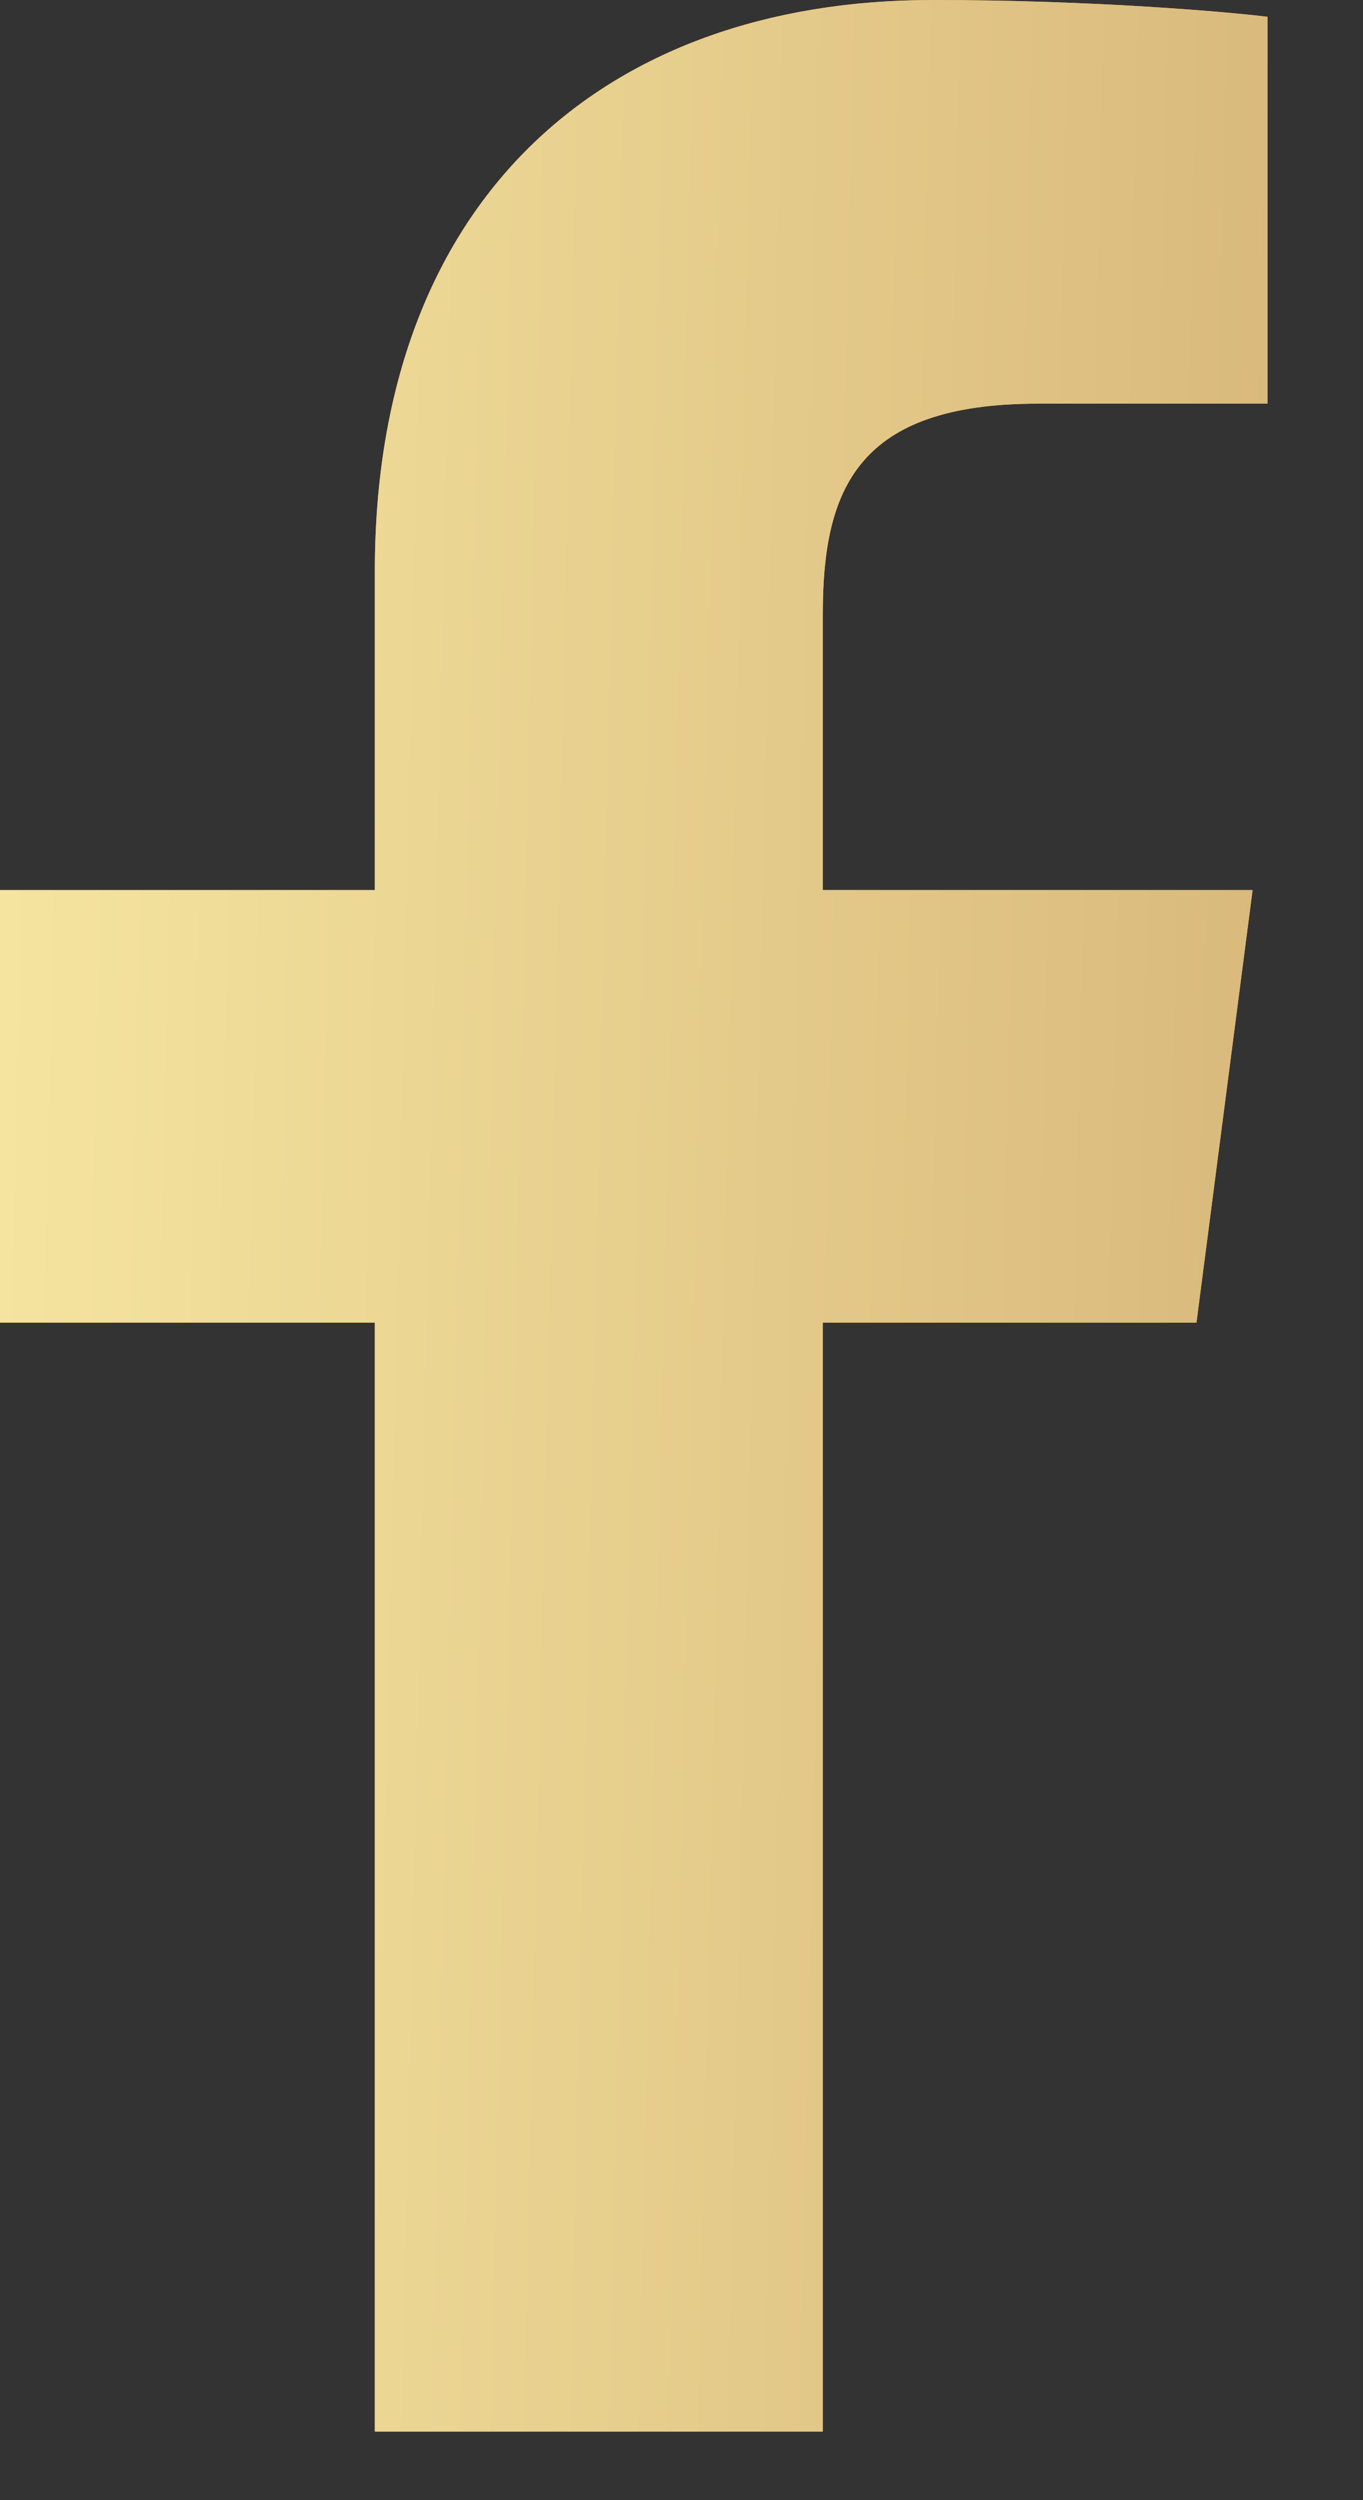
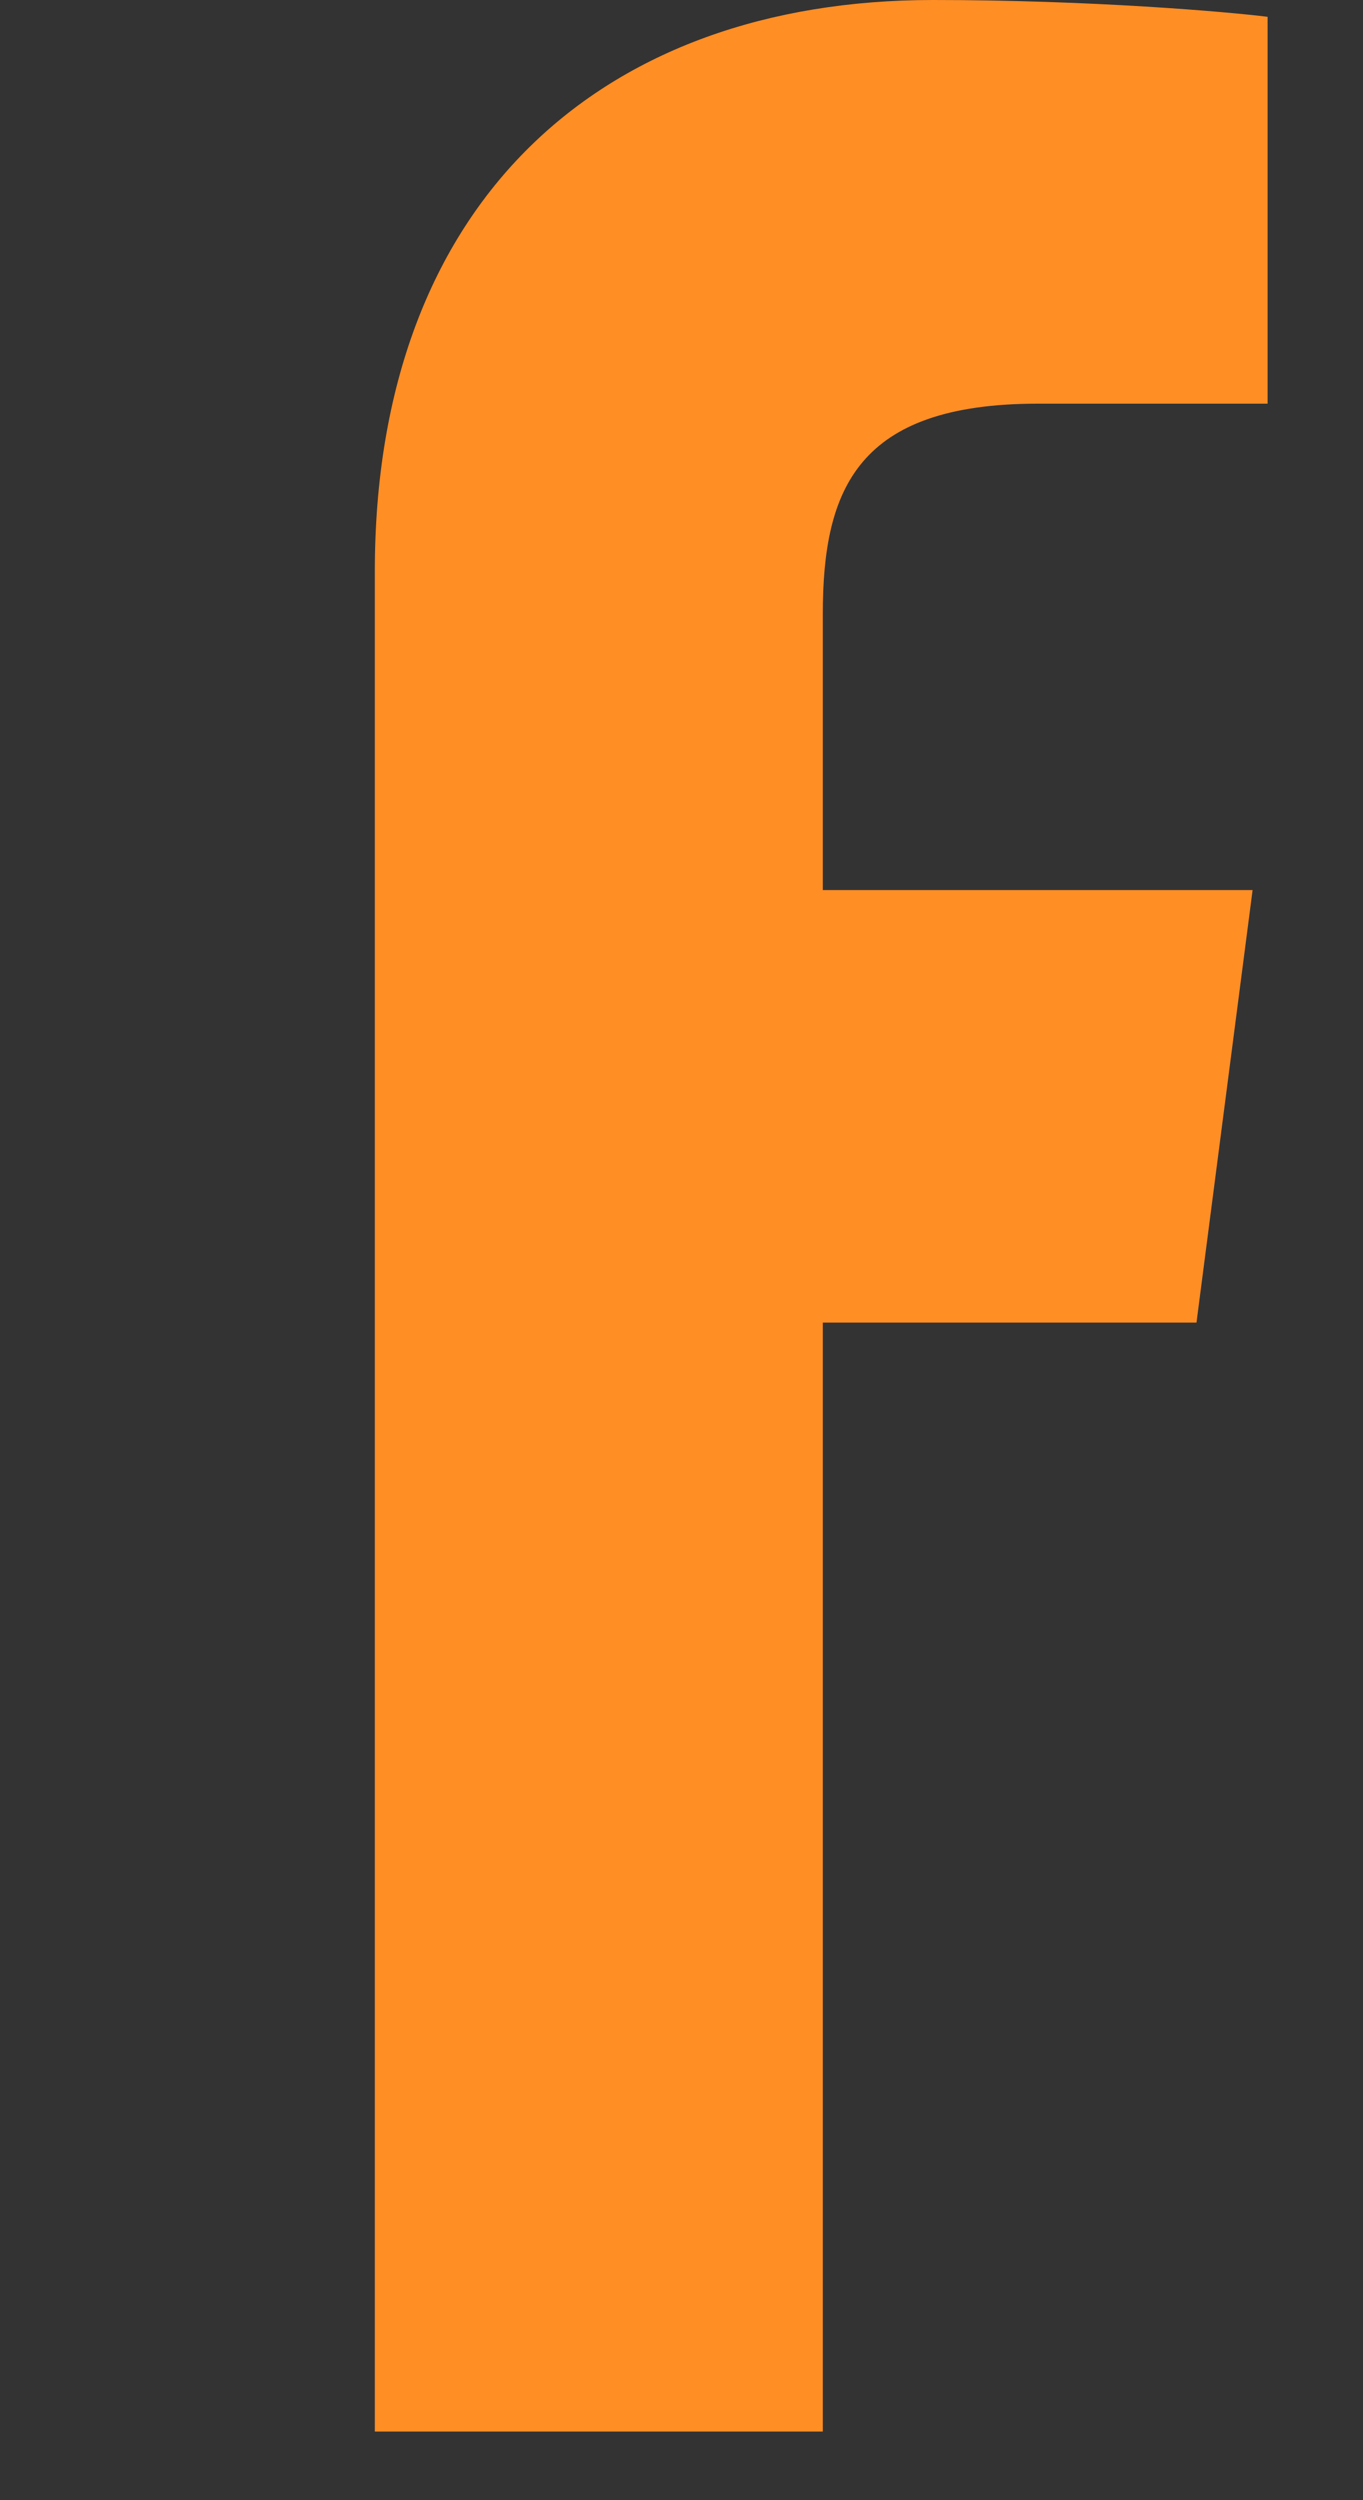
<svg xmlns="http://www.w3.org/2000/svg" width="6" height="11" viewBox="0 0 6 11" fill="none">
  <rect x="0" y="0" width="6" height="11" fill="#333333" stroke="none" />
-   <path d="M3.622 10.698V5.819H5.267L5.514 3.916H3.622V2.702C3.622 2.151 3.775 1.776 4.569 1.776L5.58 1.776V0.074C5.405 0.052 4.805 0 4.107 0C2.648 0 1.65 0.886 1.65 2.514V3.916H0V5.819H1.65V10.698H3.622Z" fill="#FF8E25" />
-   <path d="M3.622 10.698V5.819H5.267L5.514 3.916H3.622V2.702C3.622 2.151 3.775 1.776 4.569 1.776L5.58 1.776V0.074C5.405 0.052 4.805 0 4.107 0C2.648 0 1.65 0.886 1.65 2.514V3.916H0V5.819H1.65V10.698H3.622Z" fill="url(#paint0_linear_128_652)" />
+   <path d="M3.622 10.698V5.819H5.267L5.514 3.916H3.622V2.702C3.622 2.151 3.775 1.776 4.569 1.776L5.58 1.776V0.074C5.405 0.052 4.805 0 4.107 0C2.648 0 1.65 0.886 1.65 2.514V3.916H0H1.65V10.698H3.622Z" fill="#FF8E25" />
  <defs>
    <linearGradient id="paint0_linear_128_652" x1="-1.155" y1="-1.051" x2="7.306" y2="-0.858" gradientUnits="userSpaceOnUse">
      <stop stop-color="#FBEEA8" />
      <stop offset="1" stop-color="#D1AD72" />
    </linearGradient>
  </defs>
</svg>